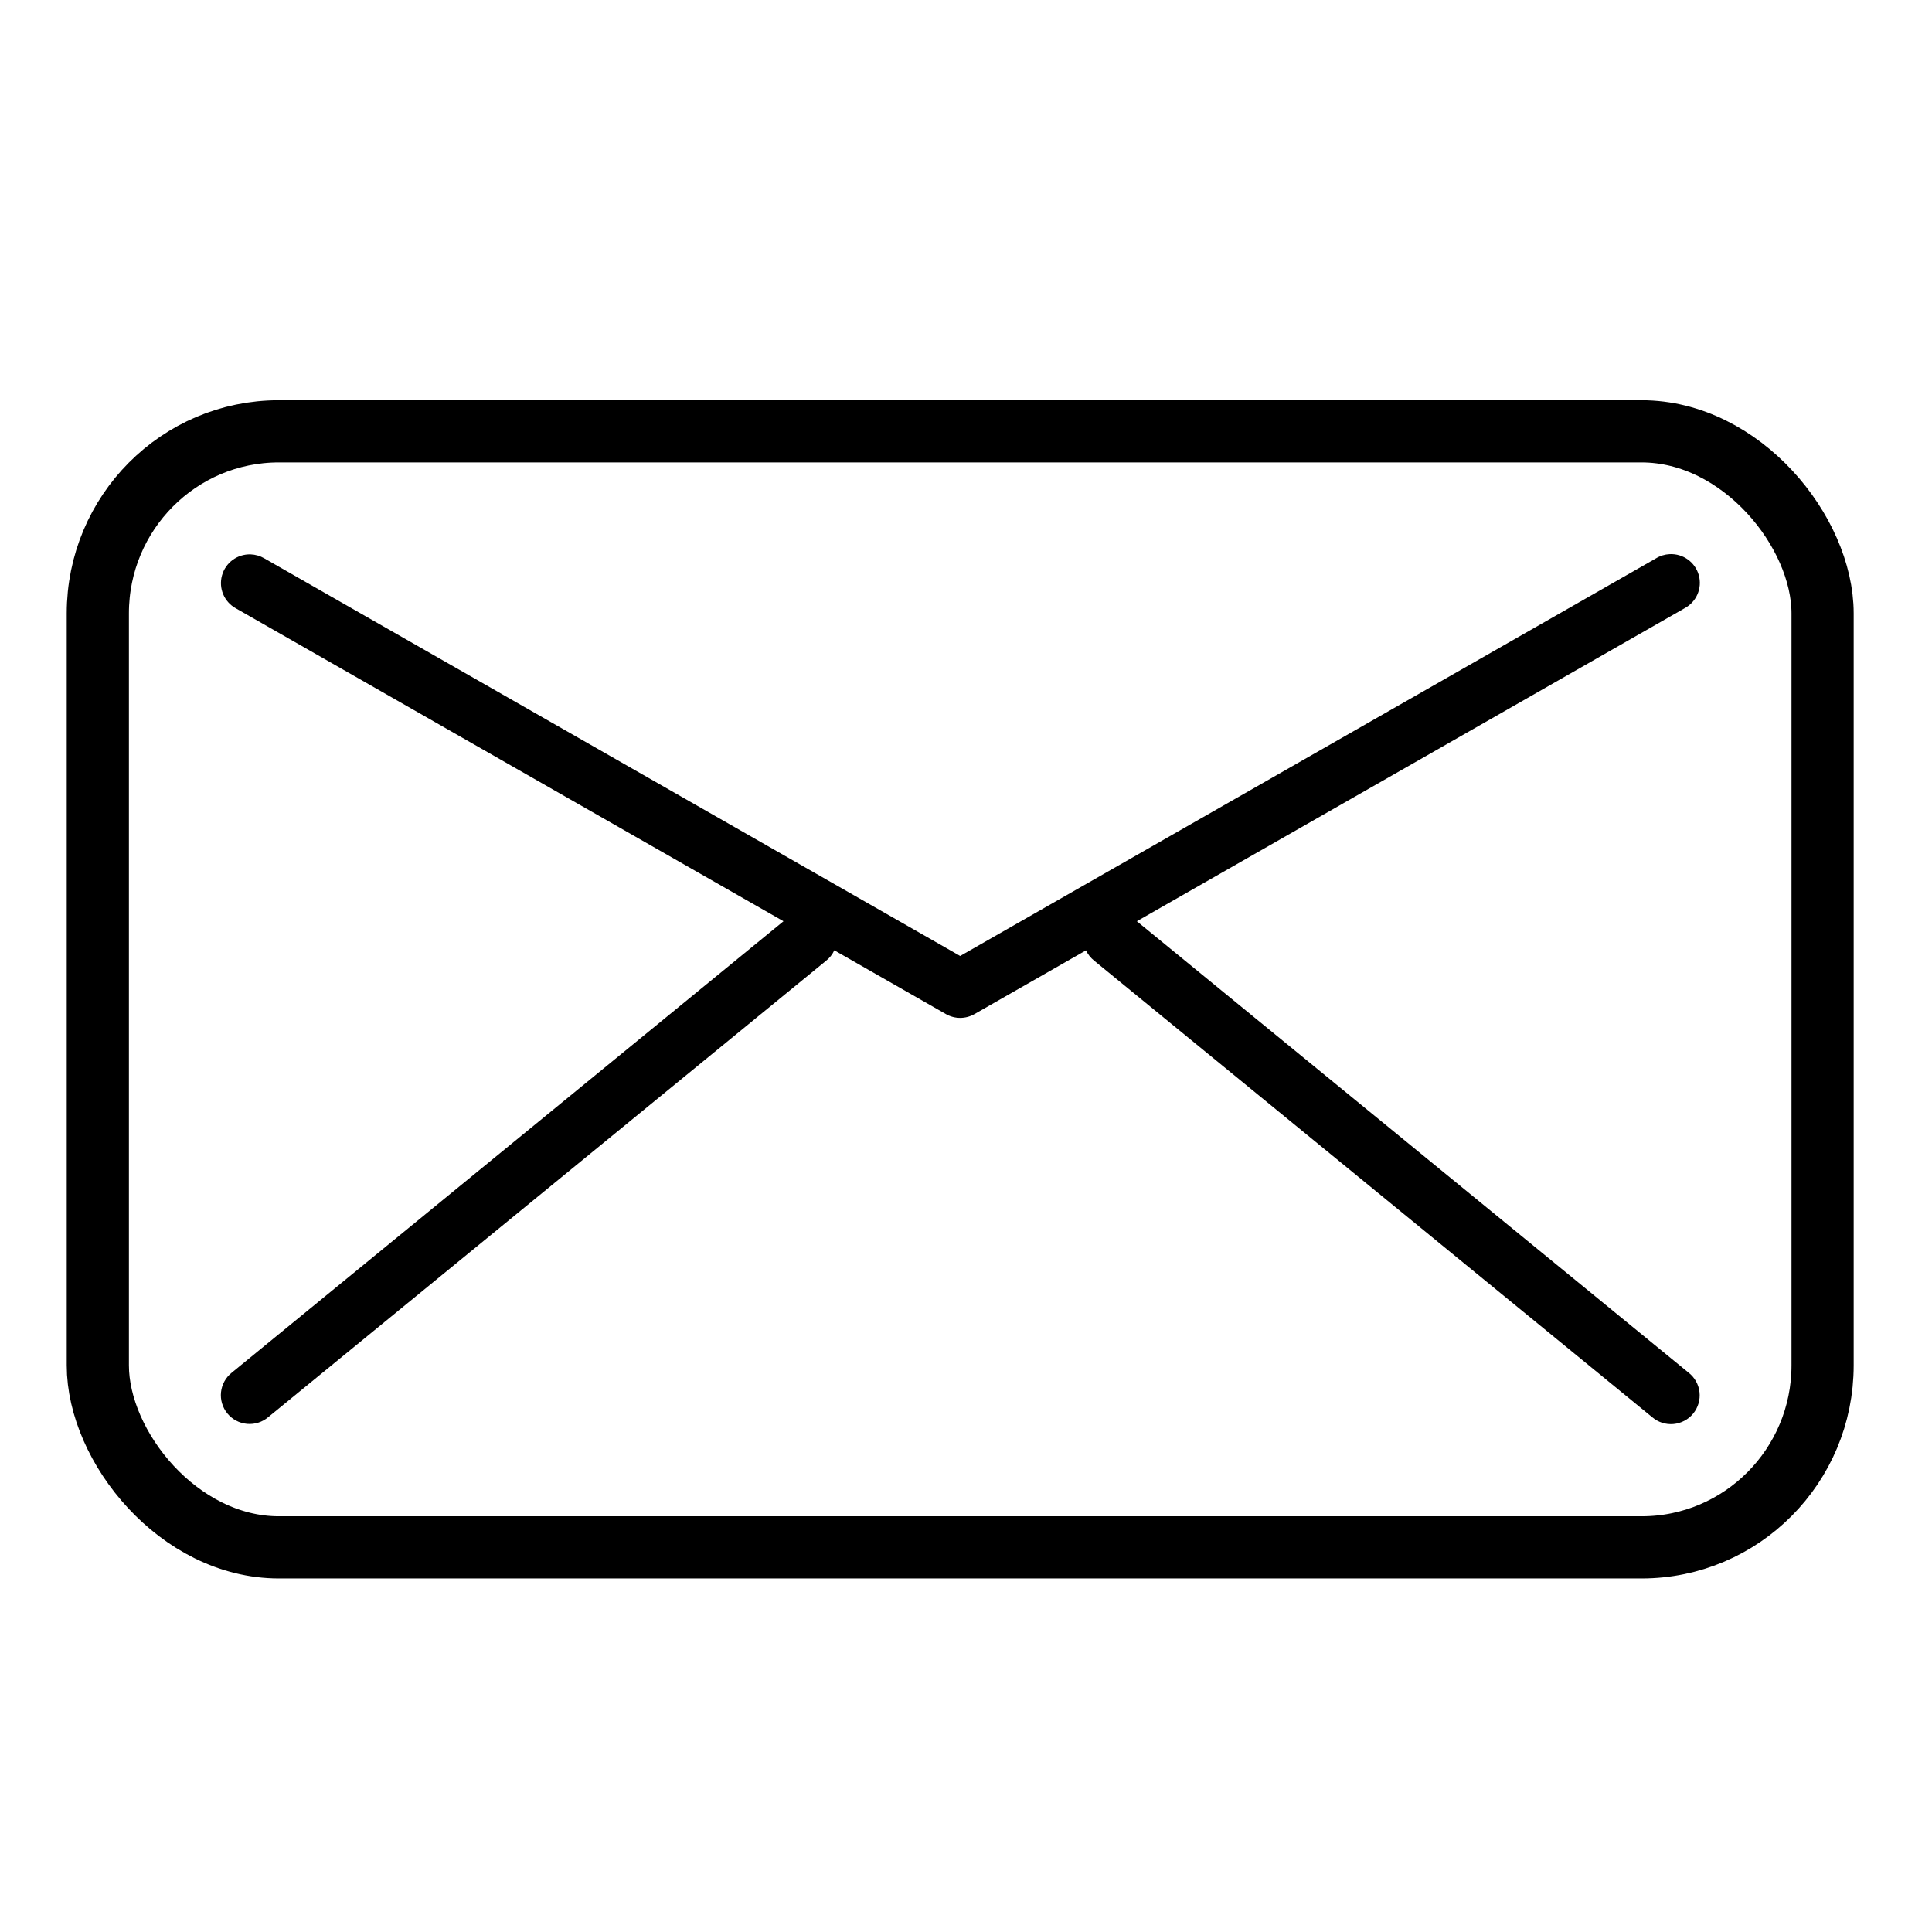
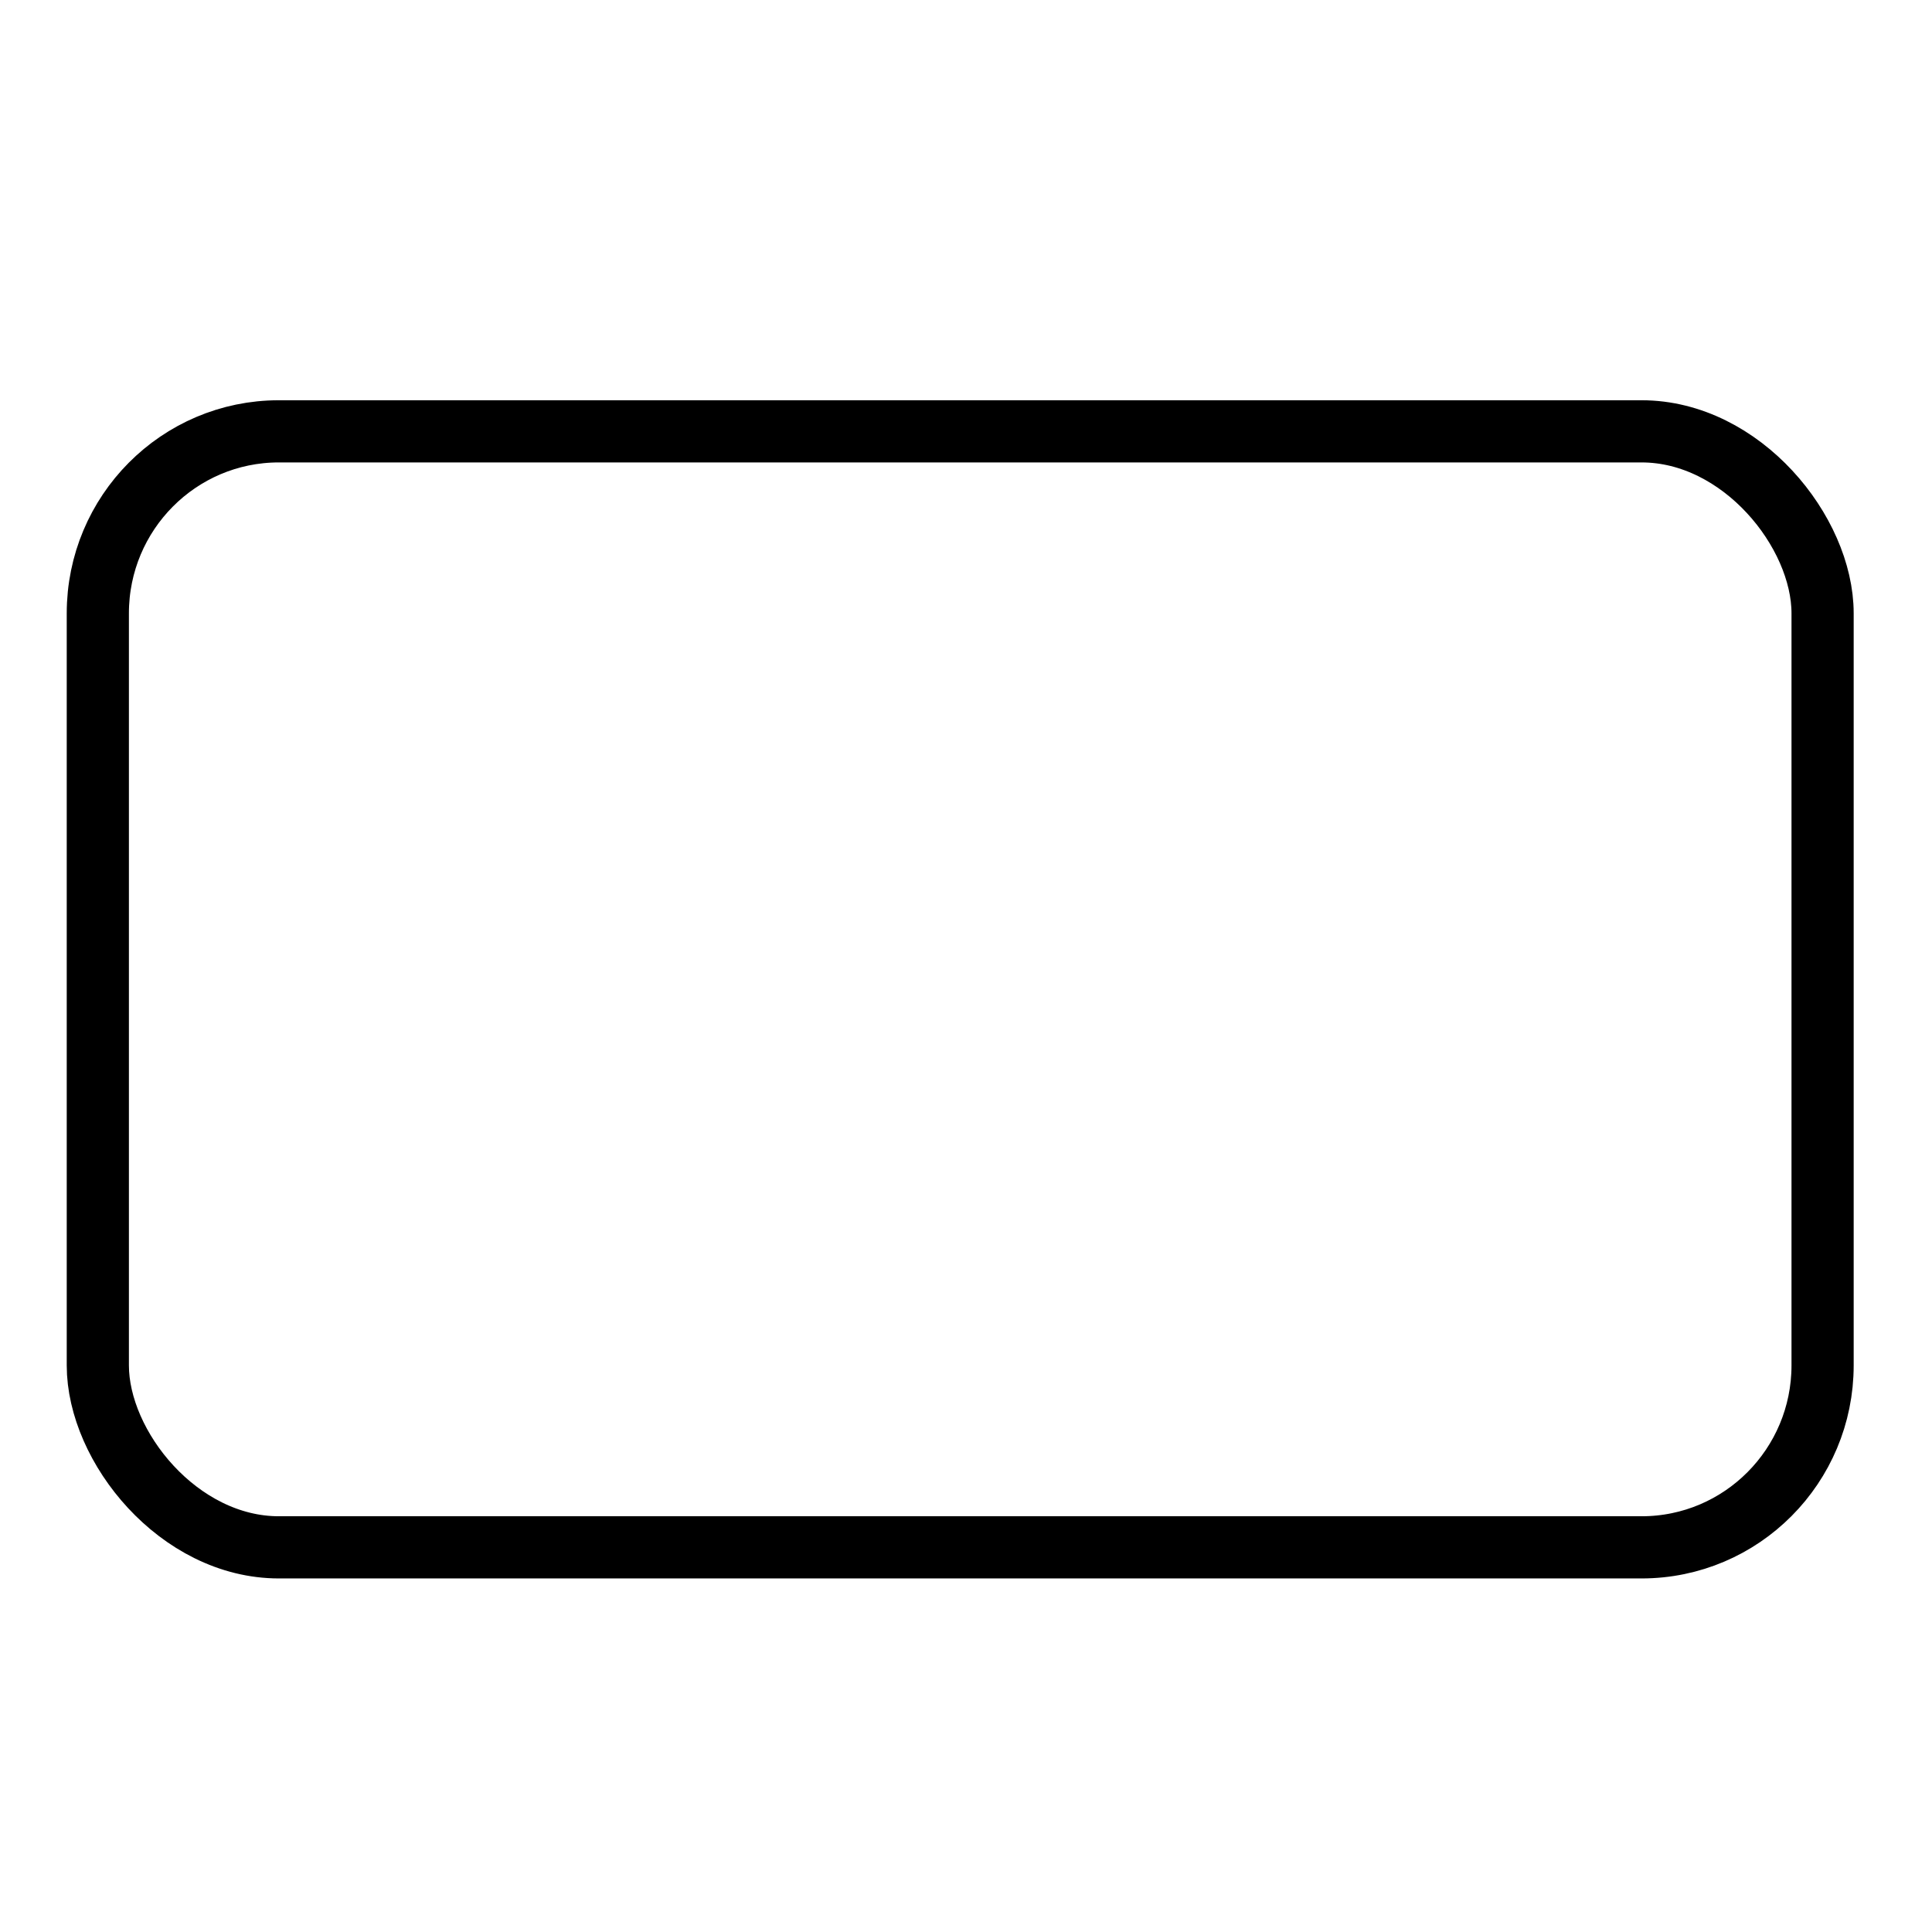
<svg xmlns="http://www.w3.org/2000/svg" width="800px" height="800px" version="1.1" viewBox="144 144 512 512">
-   <path transform="matrix(5.081 0 0 5.081 143.04 -820.54)" d="m14.732 212.33h71.077c5.214 0 9.441 5.243 9.441 9.492v39.224c0 5.243-4.226 9.492-9.441 9.492h-71.077c-5.214 0-9.441-5.243-9.441-9.492v-39.224c0-5.243 4.226-9.492 9.441-9.492zm0 0" fill="none" stroke="#000000" stroke-linecap="round" stroke-linejoin="round" stroke-width="3.243" />
-   <path d="m586.49 290.85c-1.285 0.059-2.531 0.441-3.625 1.113l-184.41 105.38-184.42-105.38c-1.102-0.648-2.348-1.008-3.625-1.051-3.516-0.109-6.648 2.199-7.582 5.59-0.938 3.391 0.57 6.981 3.644 8.691l145.16 82.949-146.2 119.62c-1.605 1.266-2.637 3.125-2.859 5.16-0.219 2.035 0.383 4.07 1.68 5.652 1.297 1.586 3.172 2.582 5.211 2.766 2.039 0.184 4.062-0.457 5.621-1.781l147.87-120.98c0.918-0.734 1.656-1.672 2.148-2.738l29.574 16.898v0.004c2.344 1.34 5.219 1.34 7.562 0l29.559-16.891v-0.004c0.5 1.066 1.238 2 2.156 2.731l147.88 120.98c1.555 1.344 3.59 2 5.637 1.824 2.051-0.18 3.941-1.18 5.242-2.769 1.301-1.594 1.906-3.644 1.672-5.688-0.23-2.043-1.281-3.902-2.906-5.164l-146.2-119.62 145.15-82.949c3.148-1.676 4.719-5.309 3.773-8.75-0.945-3.438-4.144-5.762-7.707-5.594z" />
+   <path transform="matrix(5.081 0 0 5.081 143.04 -820.54)" d="m14.732 212.33h71.077c5.214 0 9.441 5.243 9.441 9.492v39.224c0 5.243-4.226 9.492-9.441 9.492h-71.077c-5.214 0-9.441-5.243-9.441-9.492v-39.224c0-5.243 4.226-9.492 9.441-9.492z" fill="none" stroke="#000000" stroke-linecap="round" stroke-linejoin="round" stroke-width="3.243" />
</svg>